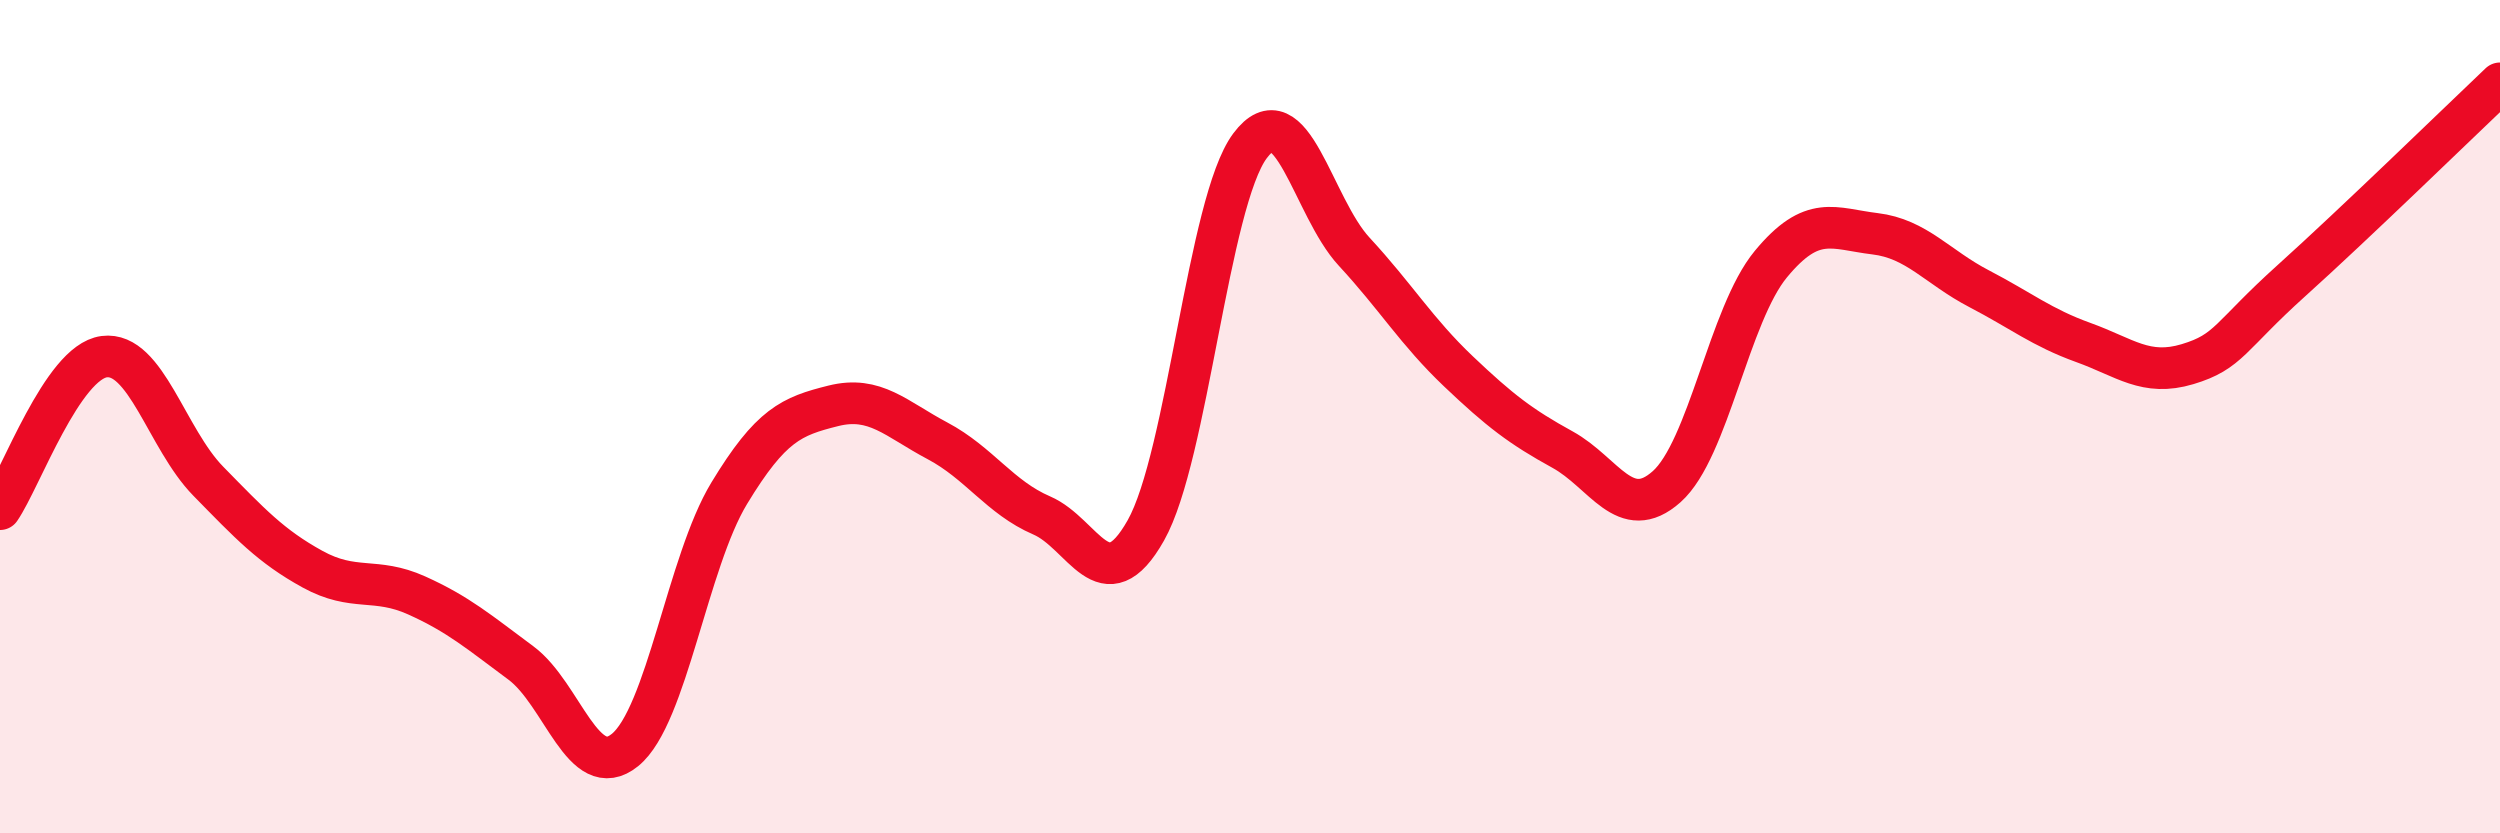
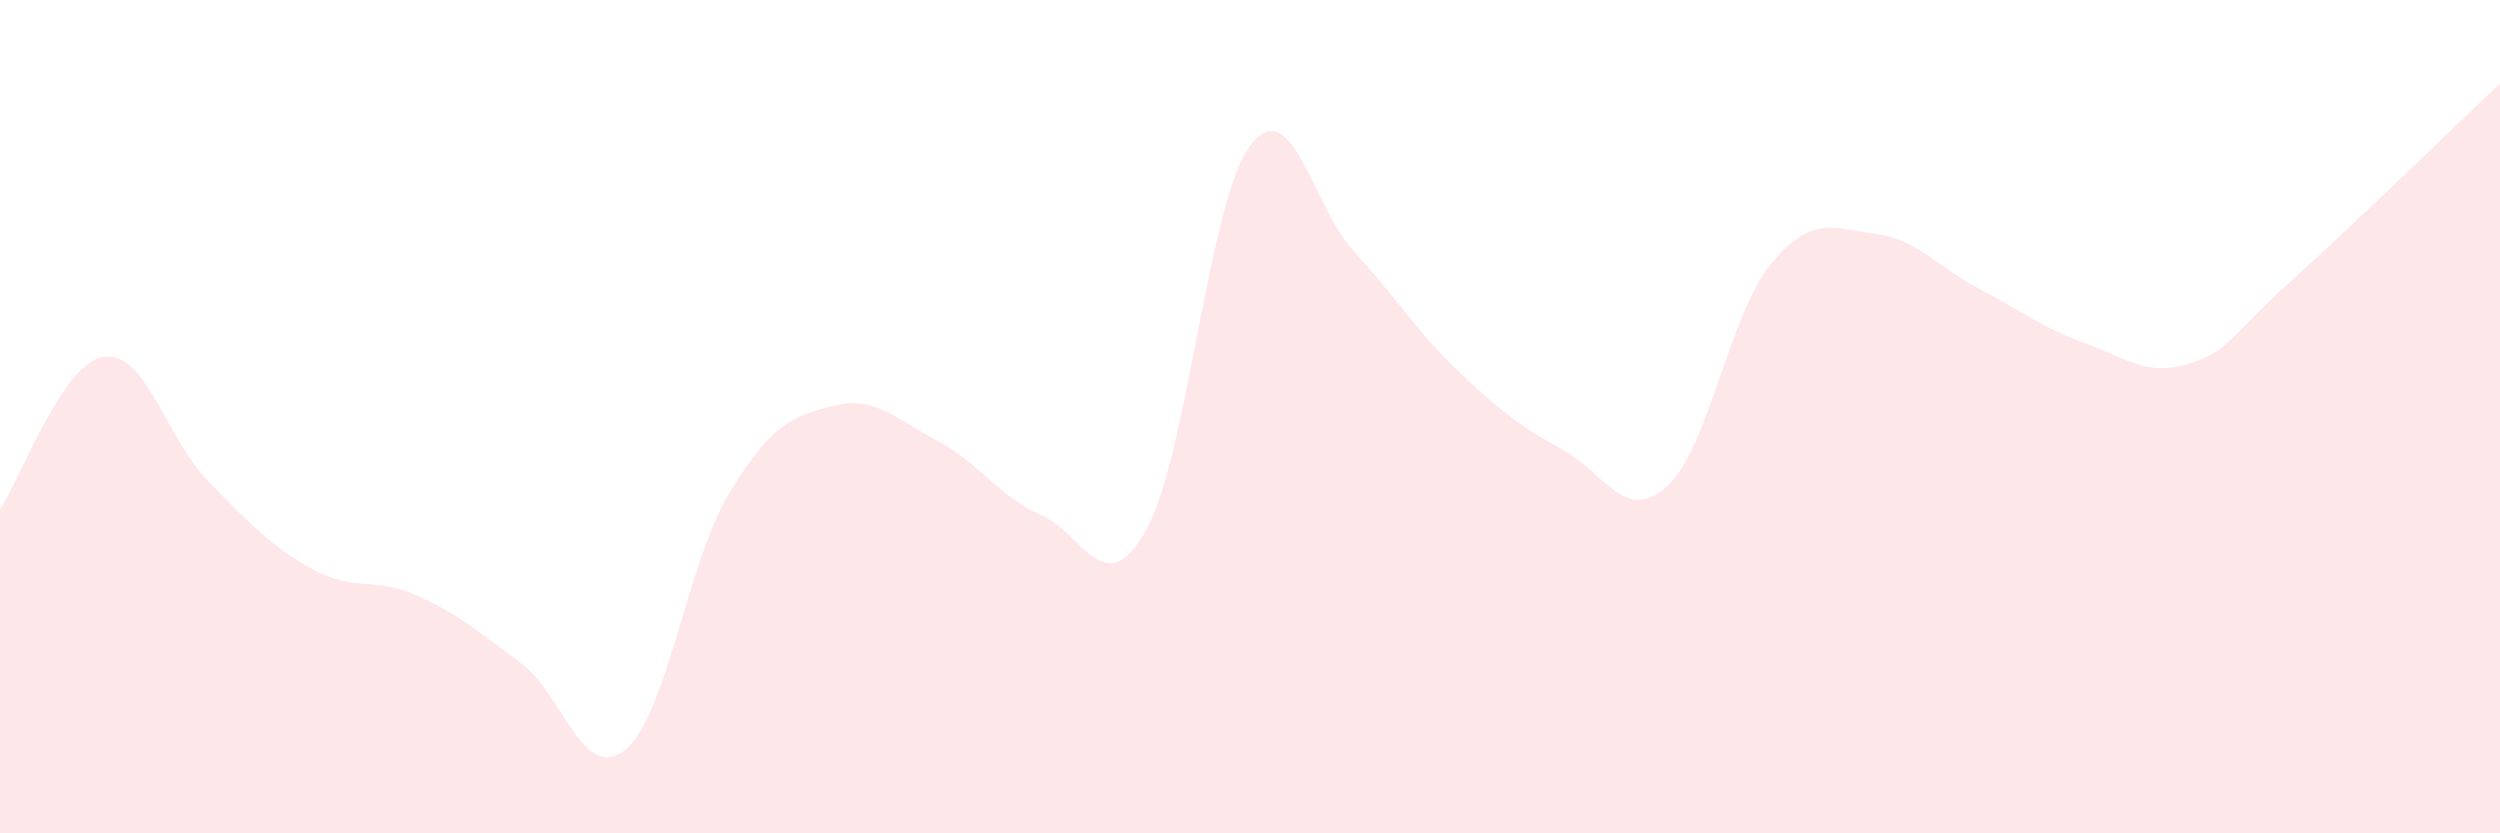
<svg xmlns="http://www.w3.org/2000/svg" width="60" height="20" viewBox="0 0 60 20">
  <path d="M 0,12.22 C 0.5,11.49 1.5,8.69 2.5,8.56 C 3.5,8.43 4,10.53 5,11.55 C 6,12.57 6.5,13.11 7.5,13.66 C 8.5,14.21 9,13.84 10,14.29 C 11,14.74 11.5,15.17 12.5,15.91 C 13.5,16.65 14,18.81 15,18 C 16,17.19 16.5,13.49 17.5,11.84 C 18.5,10.19 19,9.99 20,9.74 C 21,9.49 21.5,10.05 22.5,10.58 C 23.5,11.11 24,11.94 25,12.37 C 26,12.8 26.5,14.5 27.5,12.73 C 28.5,10.96 29,4.84 30,3.5 C 31,2.16 31.5,4.96 32.5,6.04 C 33.5,7.12 34,7.96 35,8.91 C 36,9.86 36.5,10.24 37.5,10.79 C 38.5,11.34 39,12.57 40,11.68 C 41,10.79 41.5,7.55 42.5,6.34 C 43.5,5.13 44,5.49 45,5.61 C 46,5.73 46.5,6.41 47.5,6.93 C 48.5,7.45 49,7.86 50,8.22 C 51,8.58 51.5,9.04 52.5,8.74 C 53.5,8.44 53.5,8.08 55,6.73 C 56.5,5.38 59,2.95 60,2L60 20L0 20Z" fill="#EB0A25" opacity="0.1" stroke-linecap="round" stroke-linejoin="round" />
-   <path d="M 0,12.22 C 0.5,11.49 1.5,8.69 2.5,8.56 C 3.5,8.43 4,10.53 5,11.55 C 6,12.57 6.5,13.11 7.5,13.66 C 8.5,14.21 9,13.84 10,14.29 C 11,14.74 11.5,15.17 12.5,15.91 C 13.5,16.65 14,18.81 15,18 C 16,17.19 16.5,13.49 17.5,11.84 C 18.5,10.19 19,9.99 20,9.74 C 21,9.49 21.5,10.05 22.5,10.58 C 23.5,11.11 24,11.94 25,12.37 C 26,12.8 26.5,14.5 27.5,12.73 C 28.5,10.96 29,4.84 30,3.5 C 31,2.16 31.5,4.96 32.5,6.04 C 33.5,7.12 34,7.96 35,8.91 C 36,9.86 36.5,10.24 37.5,10.79 C 38.5,11.34 39,12.57 40,11.68 C 41,10.79 41.5,7.55 42.5,6.34 C 43.5,5.13 44,5.49 45,5.61 C 46,5.73 46.5,6.41 47.5,6.93 C 48.5,7.45 49,7.86 50,8.22 C 51,8.58 51.5,9.04 52.5,8.74 C 53.5,8.44 53.5,8.08 55,6.73 C 56.5,5.38 59,2.95 60,2" stroke="#EB0A25" stroke-width="1" fill="none" stroke-linecap="round" stroke-linejoin="round" />
</svg>